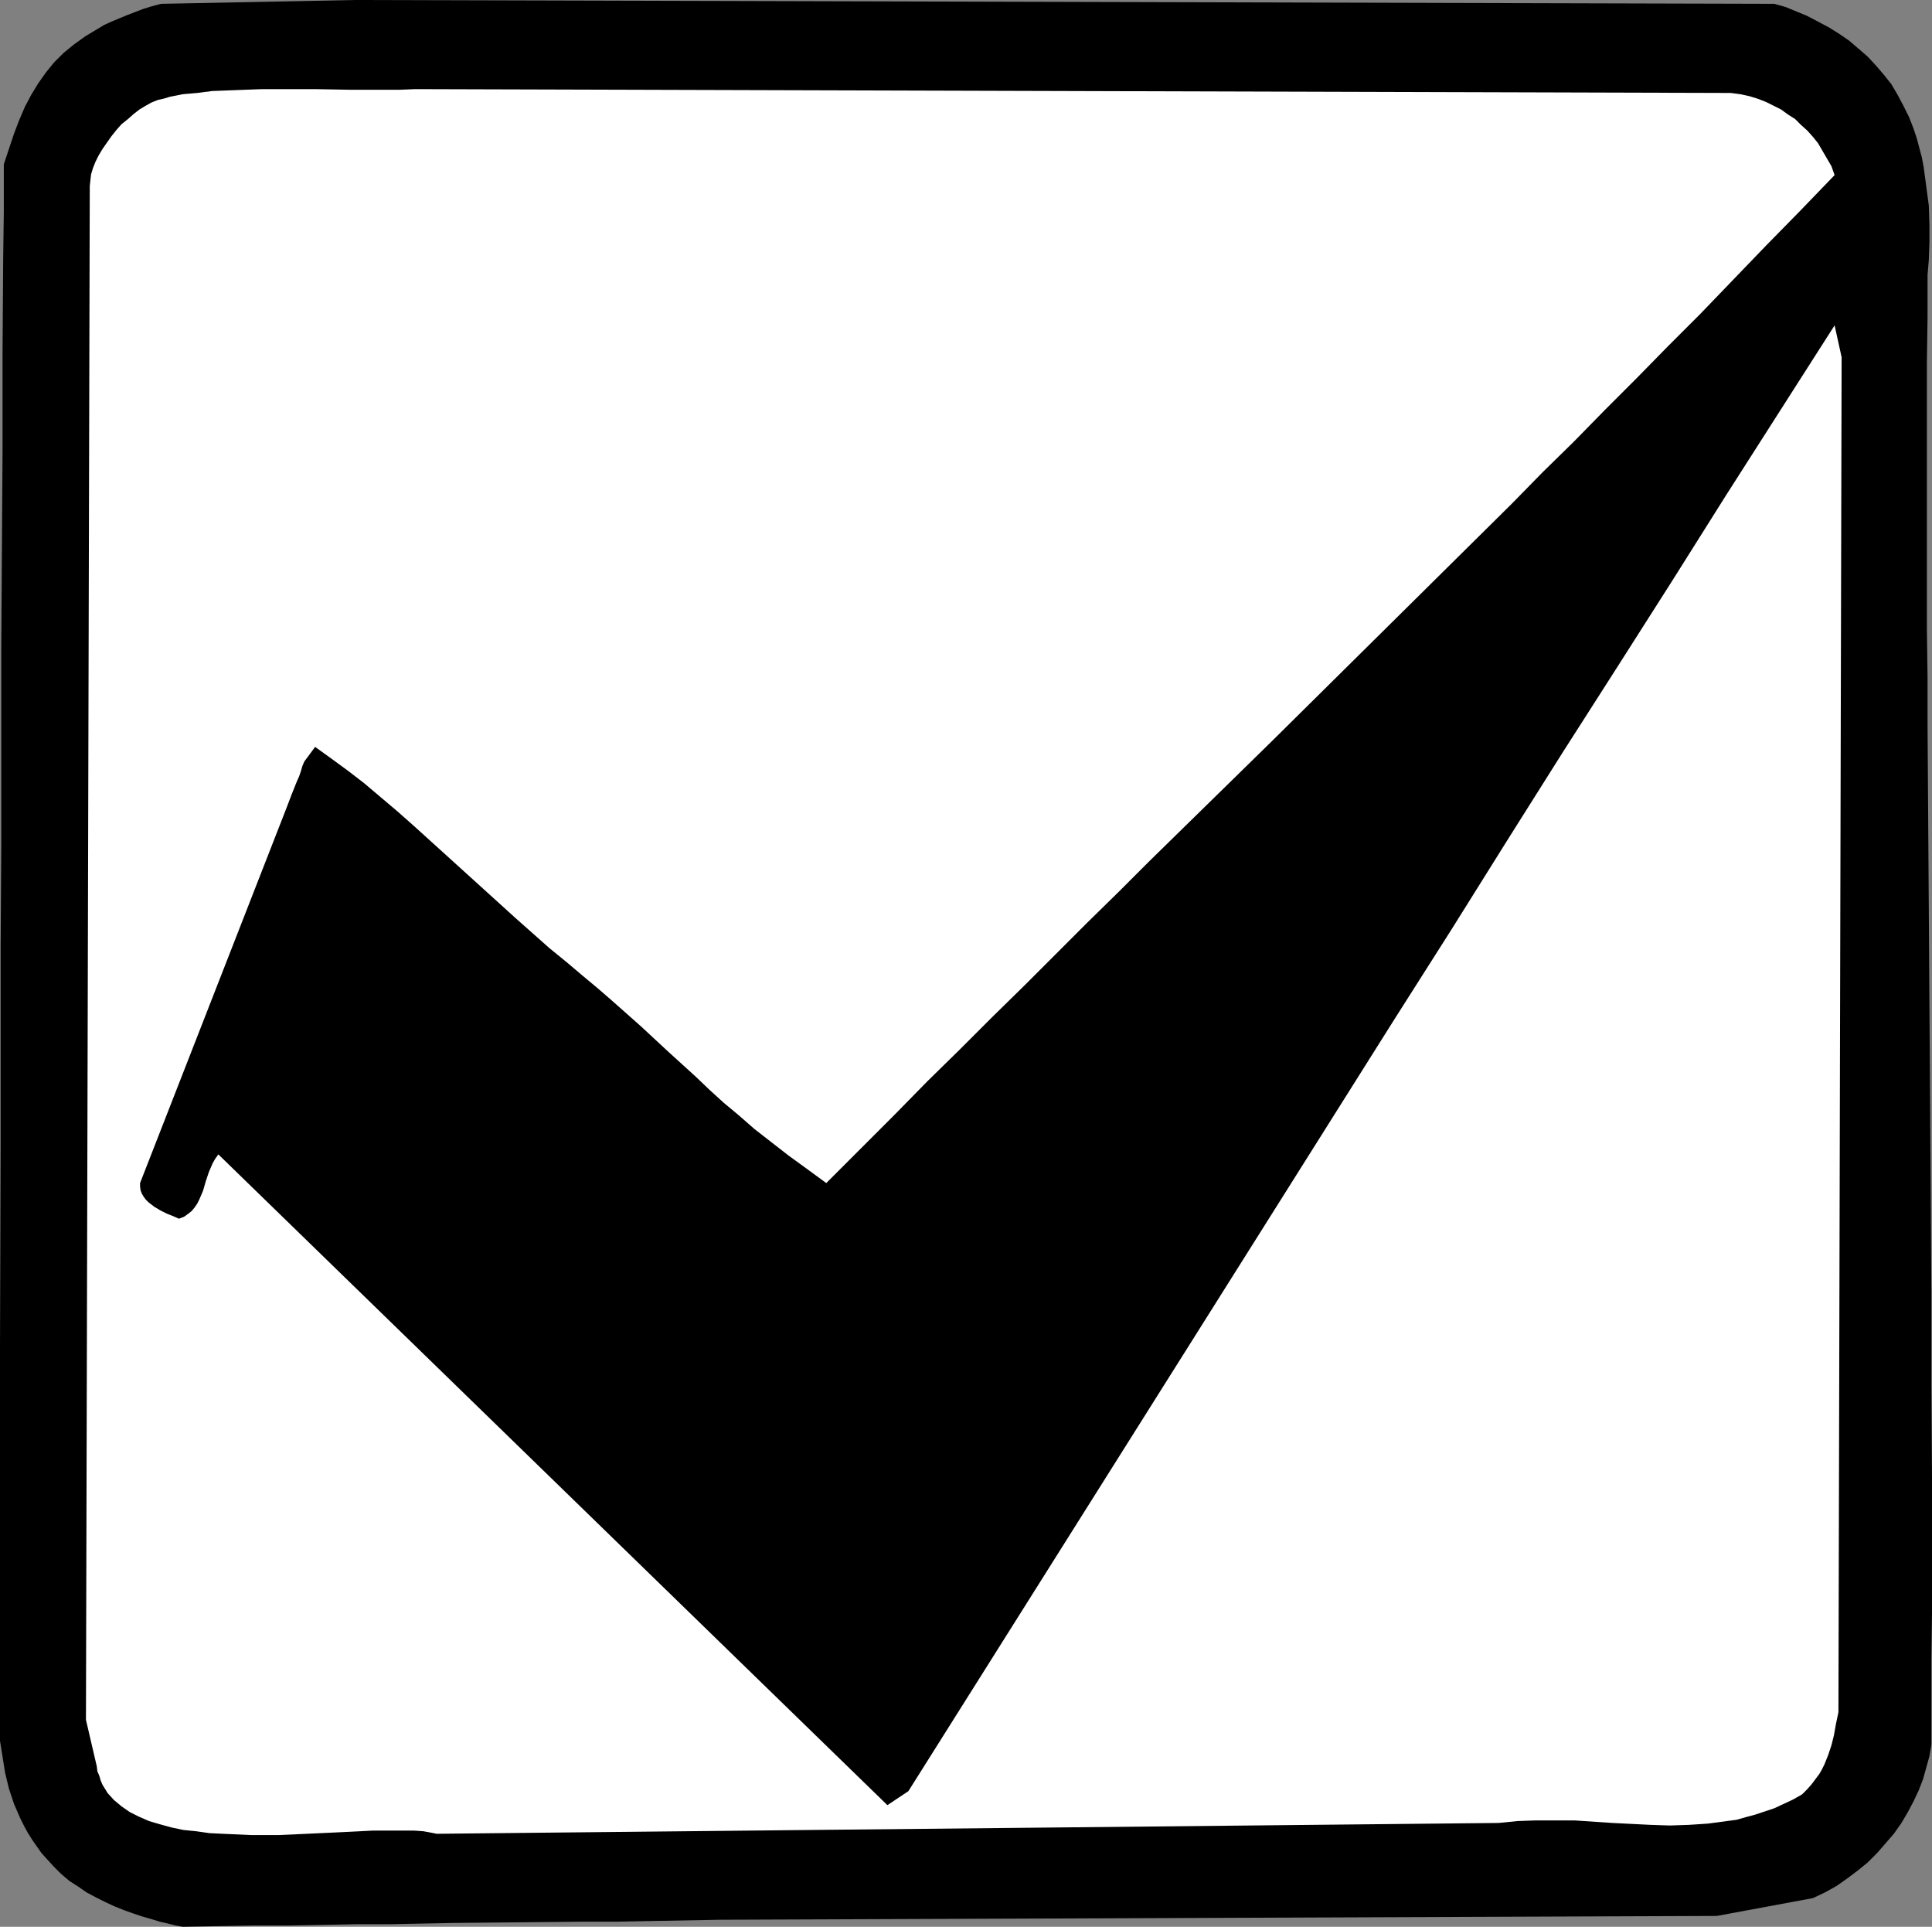
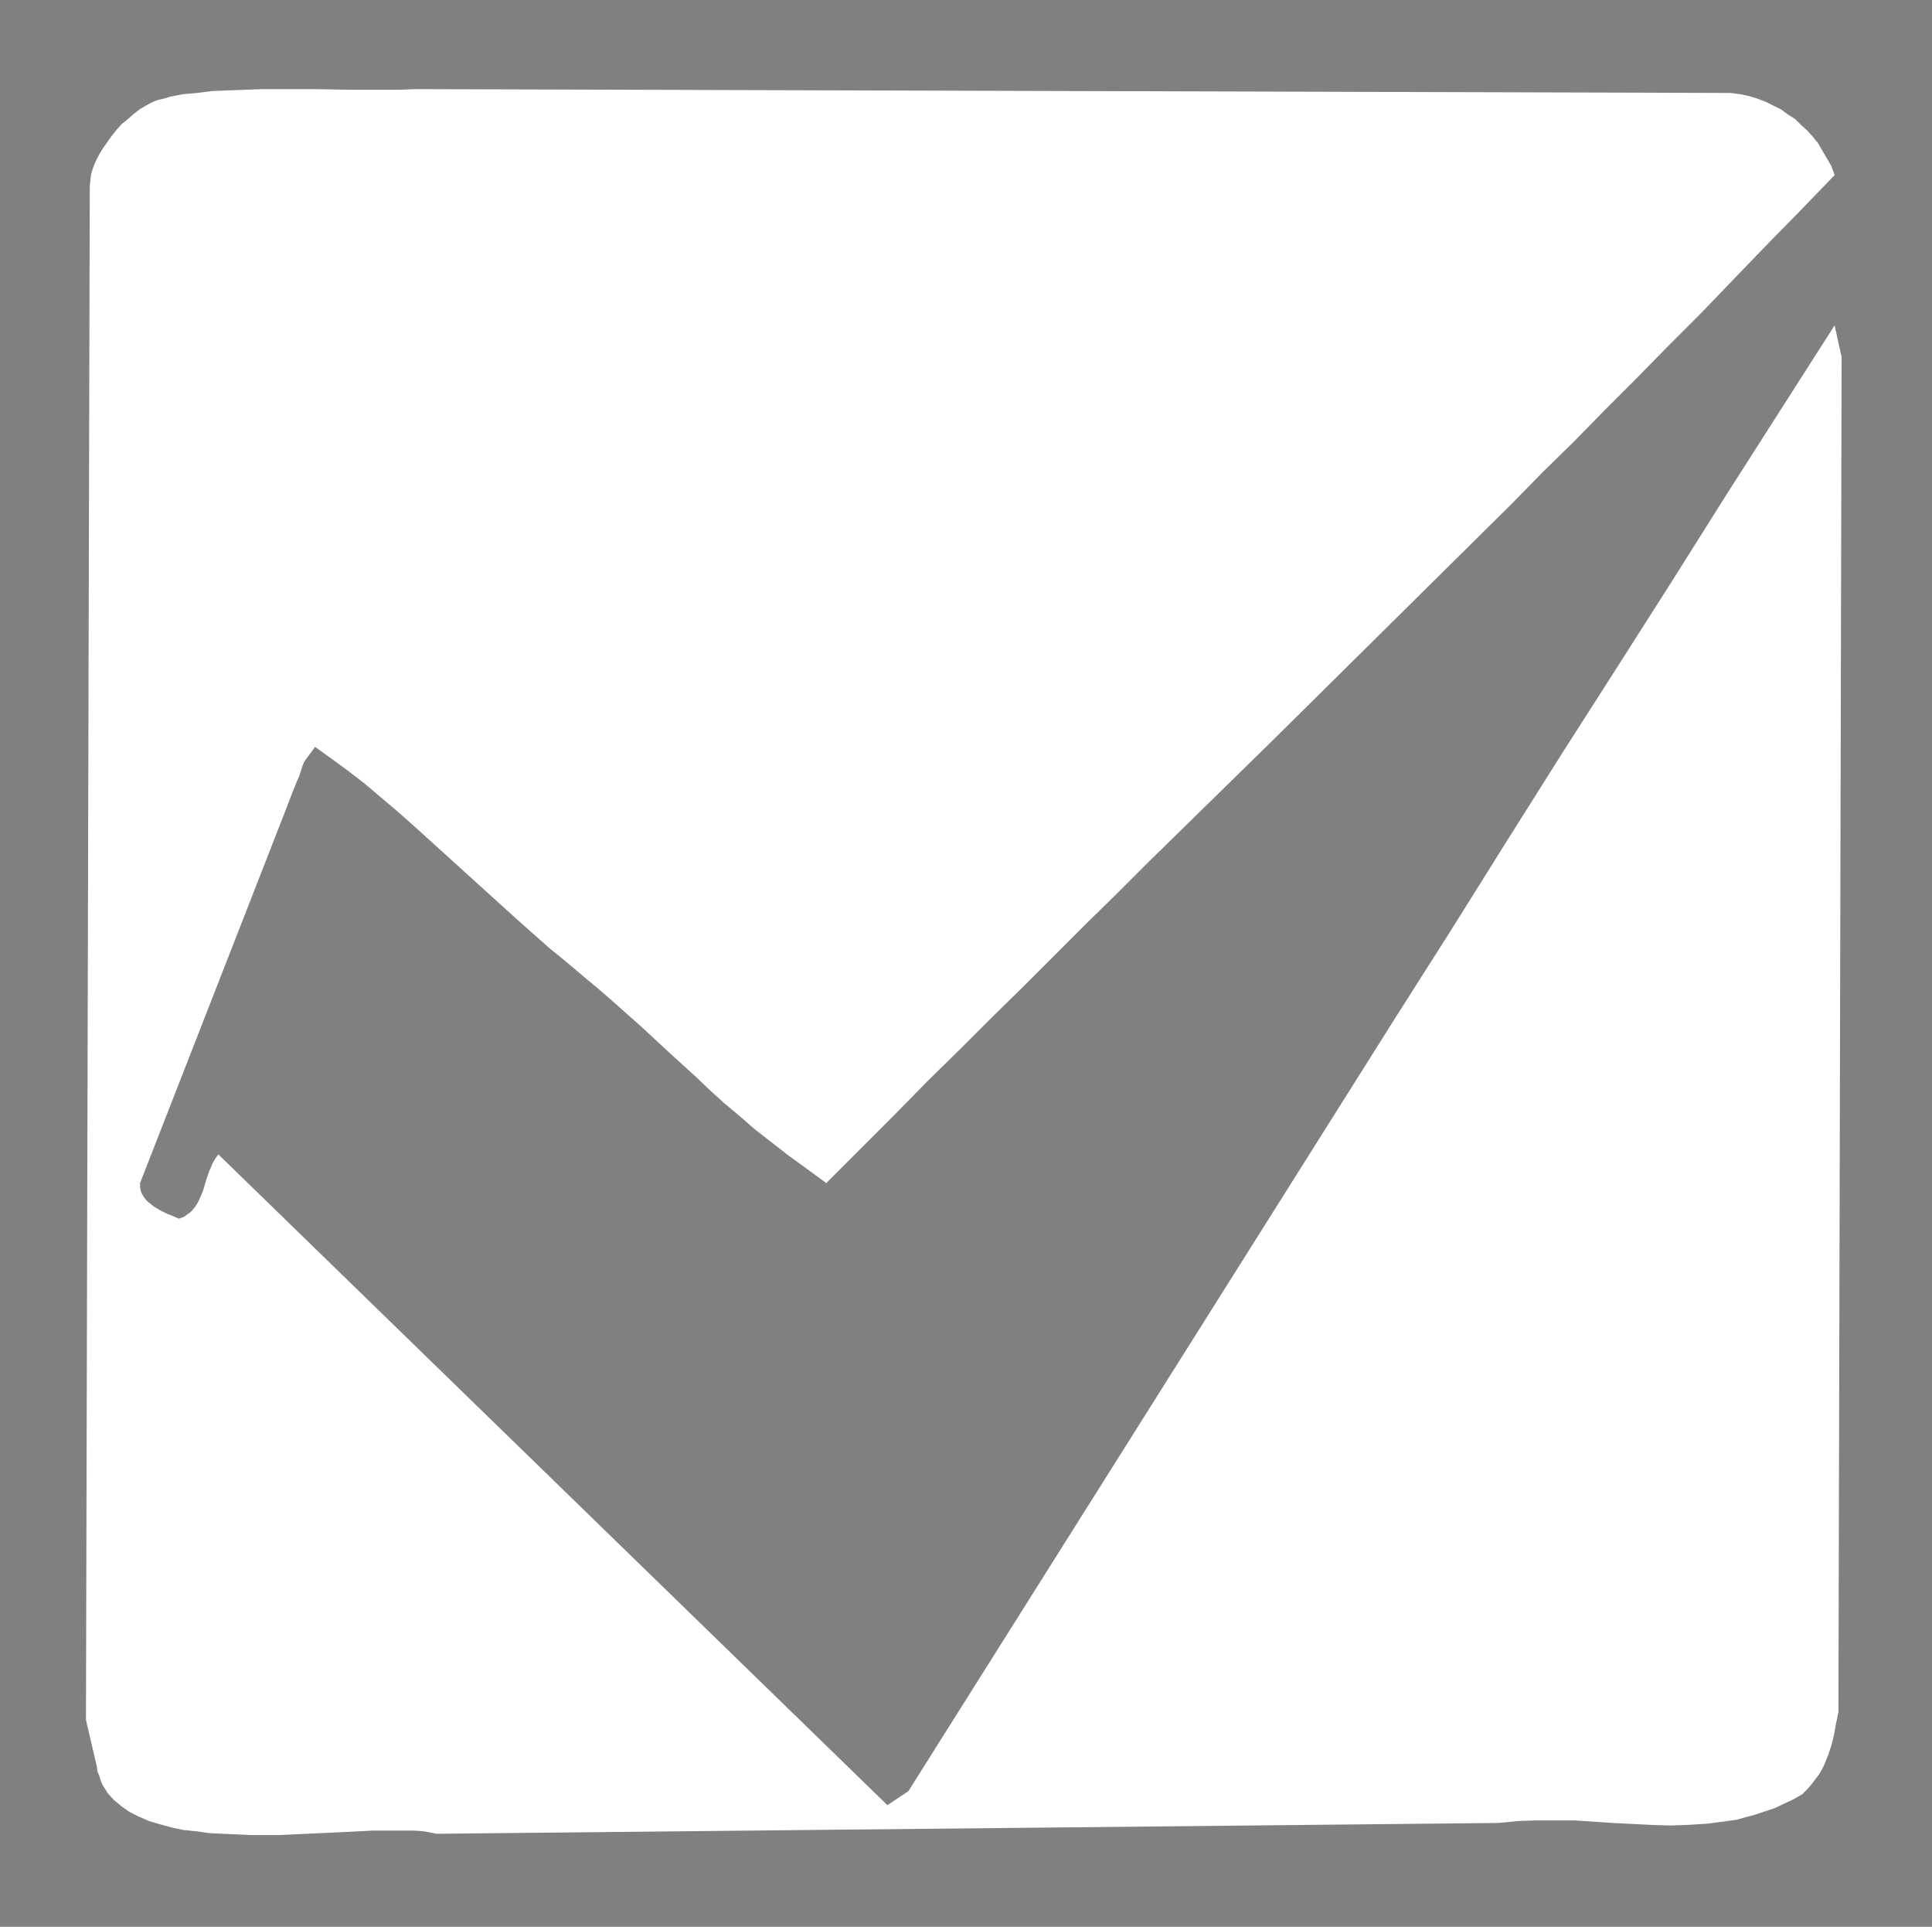
<svg xmlns="http://www.w3.org/2000/svg" xmlns:ns1="http://sodipodi.sourceforge.net/DTD/sodipodi-0.dtd" xmlns:ns2="http://www.inkscape.org/namespaces/inkscape" version="1.0" width="129.766mm" height="129.388mm" id="svg2" ns1:docname="Check Mark 18.wmf">
  <rect width="100%" height="100%" fill="#808080" stroke="none" />
  <ns1:namedview id="namedview2" pagecolor="#ffffff" bordercolor="#000000" borderopacity="0.25" ns2:showpageshadow="2" ns2:pageopacity="0.0" ns2:pagecheckerboard="0" ns2:deskcolor="#d1d1d1" ns2:document-units="mm" />
  <defs id="defs1">
    <pattern id="WMFhbasepattern" patternUnits="userSpaceOnUse" width="6" height="6" x="0" y="0" />
  </defs>
-   <path style="fill:#000000;fill-opacity:1;fill-rule:evenodd;stroke:none" d="m 450.379,0.97 2.909,0.808 2.747,1.131 2.747,1.131 2.747,1.454 2.747,1.454 2.586,1.616 2.586,1.778 2.262,1.939 2.424,2.101 2.101,2.263 1.939,2.263 1.939,2.424 1.616,2.747 1.454,2.747 1.454,2.909 1.131,2.909 0.808,2.424 0.646,2.424 0.646,2.424 0.485,2.586 0.646,4.848 0.646,4.848 0.162,4.848 v 4.525 l -0.162,4.363 -0.162,1.939 -0.162,1.939 v 10.828 l -0.162,10.989 v 10.989 34.099 11.636 11.636 l 0.162,11.797 v 11.797 l 0.162,23.918 0.162,23.918 0.162,24.241 0.323,48.159 0.162,24.08 v 23.756 l 0.162,23.433 v 34.423 l -0.162,11.313 v 10.989 10.989 l -0.485,2.909 -0.808,2.909 -0.808,2.909 -1.131,2.909 -1.293,2.747 -1.454,2.747 -1.616,2.747 -1.939,2.747 -2.101,2.424 -2.101,2.424 -2.424,2.424 -2.586,2.101 -2.586,1.939 -2.747,1.939 -2.909,1.616 -3.07,1.454 -24.402,4.525 -253.227,0.97 -8.726,0.162 -8.726,0.162 -8.403,0.162 h -8.403 l -16.483,0.162 -16.483,0.162 -16.483,0.323 h -8.403 l -8.403,0.162 -8.726,0.162 h -8.888 l -8.888,0.162 -9.211,0.162 -1.778,-0.323 -1.939,-0.485 -2.101,-0.485 -2.101,-0.646 -2.262,-0.646 -2.424,-0.808 -2.262,-0.808 -2.424,-0.97 -2.424,-1.131 -2.262,-1.131 -2.424,-1.293 -2.101,-1.454 -2.262,-1.454 -2.101,-1.778 -1.778,-1.778 -1.778,-1.939 -1.454,-1.616 L 9.373,468.664 8.242,467.048 7.11,465.27 6.141,463.492 5.171,461.553 3.555,457.836 2.262,453.958 1.293,449.917 0.646,445.877 0,441.837 v -99.874 l 0.162,-50.907 v -50.907 l 0.162,-25.534 V 189.243 164.194 L 0.485,139.145 0.646,114.257 V 89.854 L 0.808,65.613 0.97,53.654 V 41.695 l 1.293,-3.879 1.293,-3.879 1.293,-3.394 1.454,-3.394 1.616,-3.071 1.778,-2.909 1.939,-2.747 2.101,-2.586 2.424,-2.424 2.586,-2.101 L 21.654,9.212 24.886,7.272 26.502,6.303 28.28,5.495 30.219,4.687 32.158,3.879 34.259,3.071 36.36,2.263 38.461,1.616 40.885,0.97 90.011,0 Z" id="path1" />
  <path style="fill:#ffffff;fill-opacity:1;fill-rule:evenodd;stroke:none" d="m 439.39,23.595 2.424,0.323 2.262,0.485 2.101,0.646 2.101,0.808 1.939,0.97 1.939,0.97 1.778,1.293 1.778,1.131 1.454,1.454 1.616,1.454 1.454,1.616 1.293,1.616 1.131,1.939 1.131,1.939 1.131,1.939 0.808,2.263 -8.726,9.05 -8.565,8.727 -8.403,8.727 -8.242,8.565 -8.242,8.242 -8.08,8.242 -8.08,8.08 -7.918,8.08 -7.918,7.757 -7.757,7.919 -15.514,15.353 -15.352,15.191 -30.381,30.059 -15.352,15.03 -15.514,15.191 -7.757,7.757 -7.918,7.757 -7.918,7.919 -7.918,7.919 -8.242,8.08 -8.08,8.08 -8.403,8.242 -8.403,8.565 -8.565,8.565 -8.726,8.727 -4.848,-3.555 -4.686,-3.394 -4.363,-3.394 -4.363,-3.394 -3.878,-3.394 -3.878,-3.232 -3.555,-3.232 -3.555,-3.394 -7.11,-6.464 -6.787,-6.303 -7.11,-6.303 -3.717,-3.232 -3.878,-3.232 -4.202,-3.555 -4.363,-3.555 -8.565,-7.596 -17.291,-15.676 -8.565,-7.757 -4.202,-3.717 -4.202,-3.555 -4.202,-3.555 -4.202,-3.232 -4.202,-3.071 -4.04,-2.909 -2.747,3.717 -0.485,1.131 -0.323,1.131 -0.485,1.454 -0.646,1.454 -1.293,3.232 -1.293,3.394 -37.168,95.187 v 0.97 l 0.162,0.97 0.323,0.808 0.485,0.808 0.485,0.646 0.646,0.646 1.454,1.131 1.616,0.97 1.616,0.808 1.616,0.646 1.454,0.646 1.293,-0.485 1.131,-0.808 0.808,-0.646 0.808,-0.97 0.646,-0.97 0.485,-0.97 0.97,-2.263 0.646,-2.263 0.808,-2.424 0.97,-2.263 0.646,-1.131 0.808,-1.131 169.841,165.164 5.333,-3.555 123.462,-196.031 14.382,-22.625 14.059,-22.464 14.059,-22.302 14.059,-21.979 13.898,-21.817 13.736,-21.817 13.736,-21.494 13.736,-21.494 1.778,8.08 -0.808,343.902 -0.646,3.071 -0.485,2.747 -0.646,2.586 -0.808,2.424 -0.97,2.424 -0.646,1.293 -0.646,1.131 -0.97,1.293 -0.97,1.293 -1.131,1.293 -1.293,1.293 -2.262,1.293 -2.424,1.131 -2.424,1.131 -2.424,0.808 -2.424,0.808 -2.424,0.646 -2.262,0.646 -2.424,0.323 -4.848,0.646 -4.848,0.323 -4.848,0.162 -4.848,-0.162 -9.696,-0.485 -9.696,-0.646 h -4.848 -4.848 l -4.686,0.162 -4.848,0.485 -269.548,2.747 -1.616,-0.323 -1.778,-0.323 -2.262,-0.162 h -2.424 -2.424 -2.747 -3.07 l -3.07,0.162 -3.232,0.162 -3.394,0.162 -6.949,0.323 -7.11,0.323 h -7.11 l -3.555,-0.162 -3.555,-0.162 -3.394,-0.162 -3.394,-0.485 -3.232,-0.323 -3.07,-0.646 -2.909,-0.808 -2.747,-0.808 -2.586,-1.131 -2.262,-1.131 -2.101,-1.454 -1.939,-1.616 -1.616,-1.778 -1.293,-2.101 -0.485,-1.131 -0.323,-1.131 -0.485,-1.131 -0.162,-1.293 -2.747,-11.797 0.97,-389.314 0.162,-1.454 0.162,-1.454 0.485,-1.616 0.646,-1.616 0.808,-1.616 0.97,-1.616 1.131,-1.616 1.131,-1.616 1.293,-1.616 1.293,-1.454 1.616,-1.293 1.454,-1.293 1.454,-1.131 1.616,-0.97 1.454,-0.808 1.616,-0.646 1.454,-0.323 1.616,-0.485 3.232,-0.646 3.717,-0.323 3.717,-0.485 4.202,-0.162 4.202,-0.162 4.363,-0.162 h 4.363 9.05 l 8.888,0.162 h 8.565 4.04 l 3.878,-0.162 z" id="path2" />
</svg>